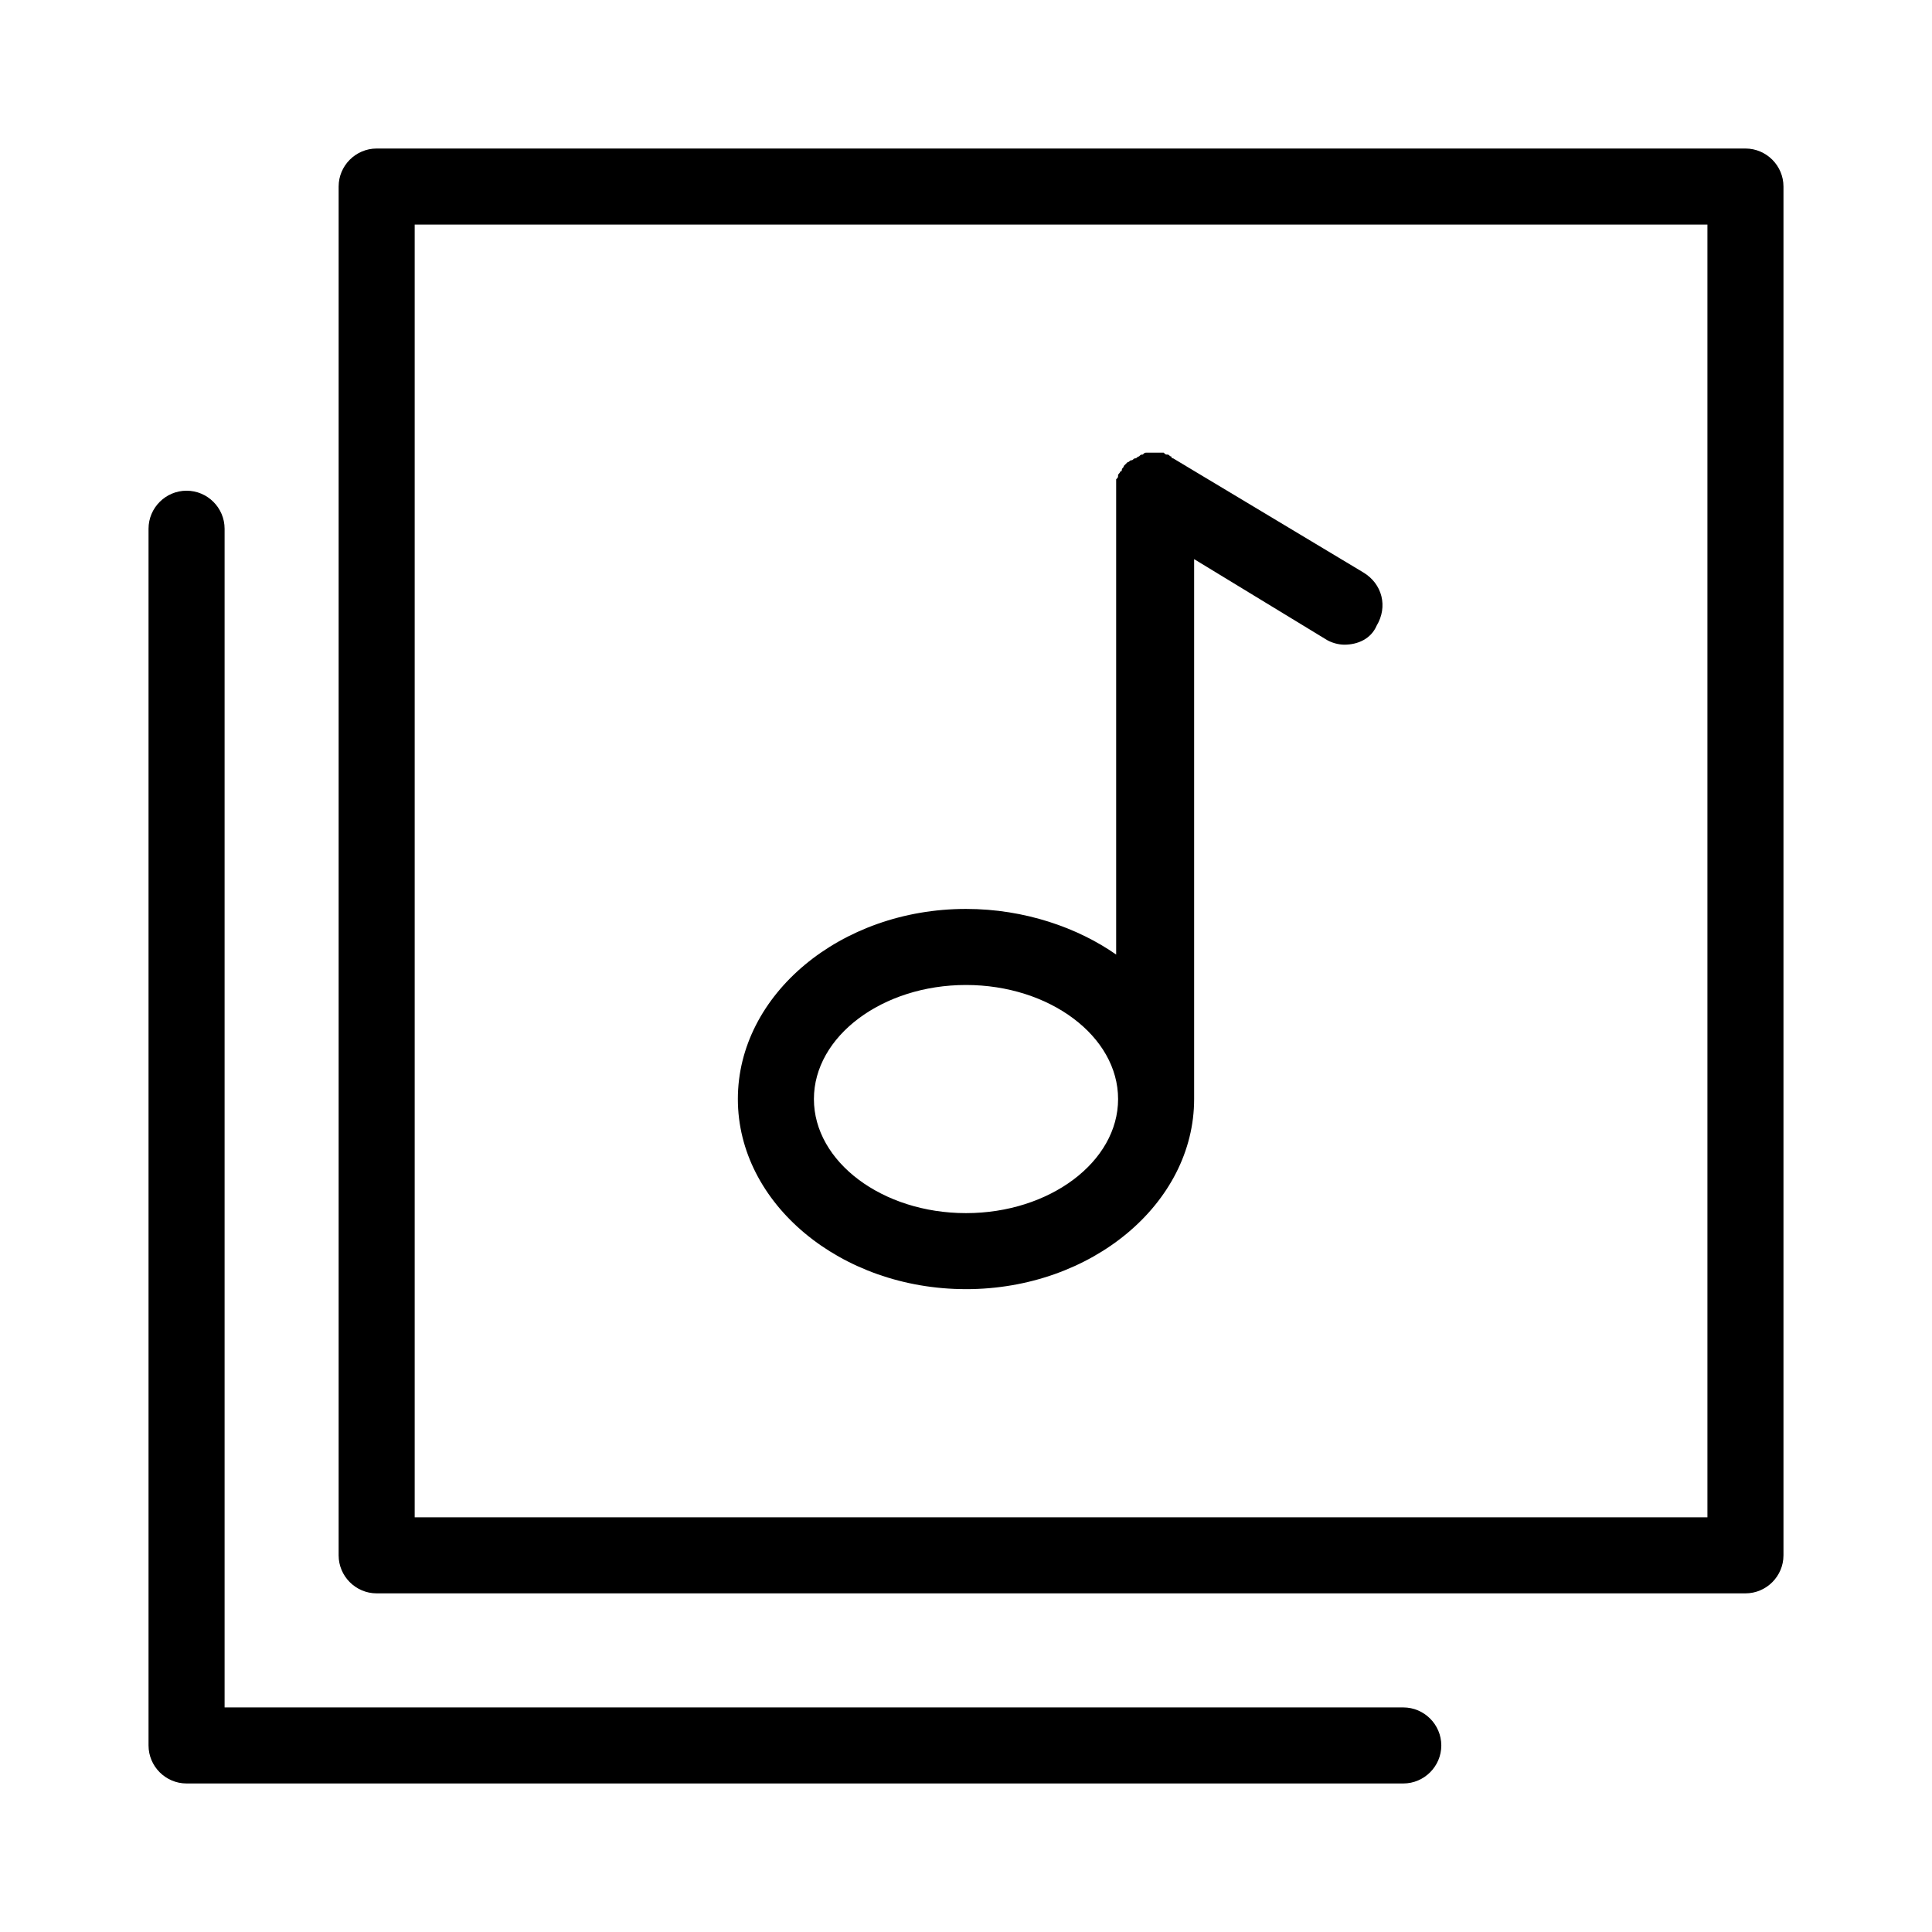
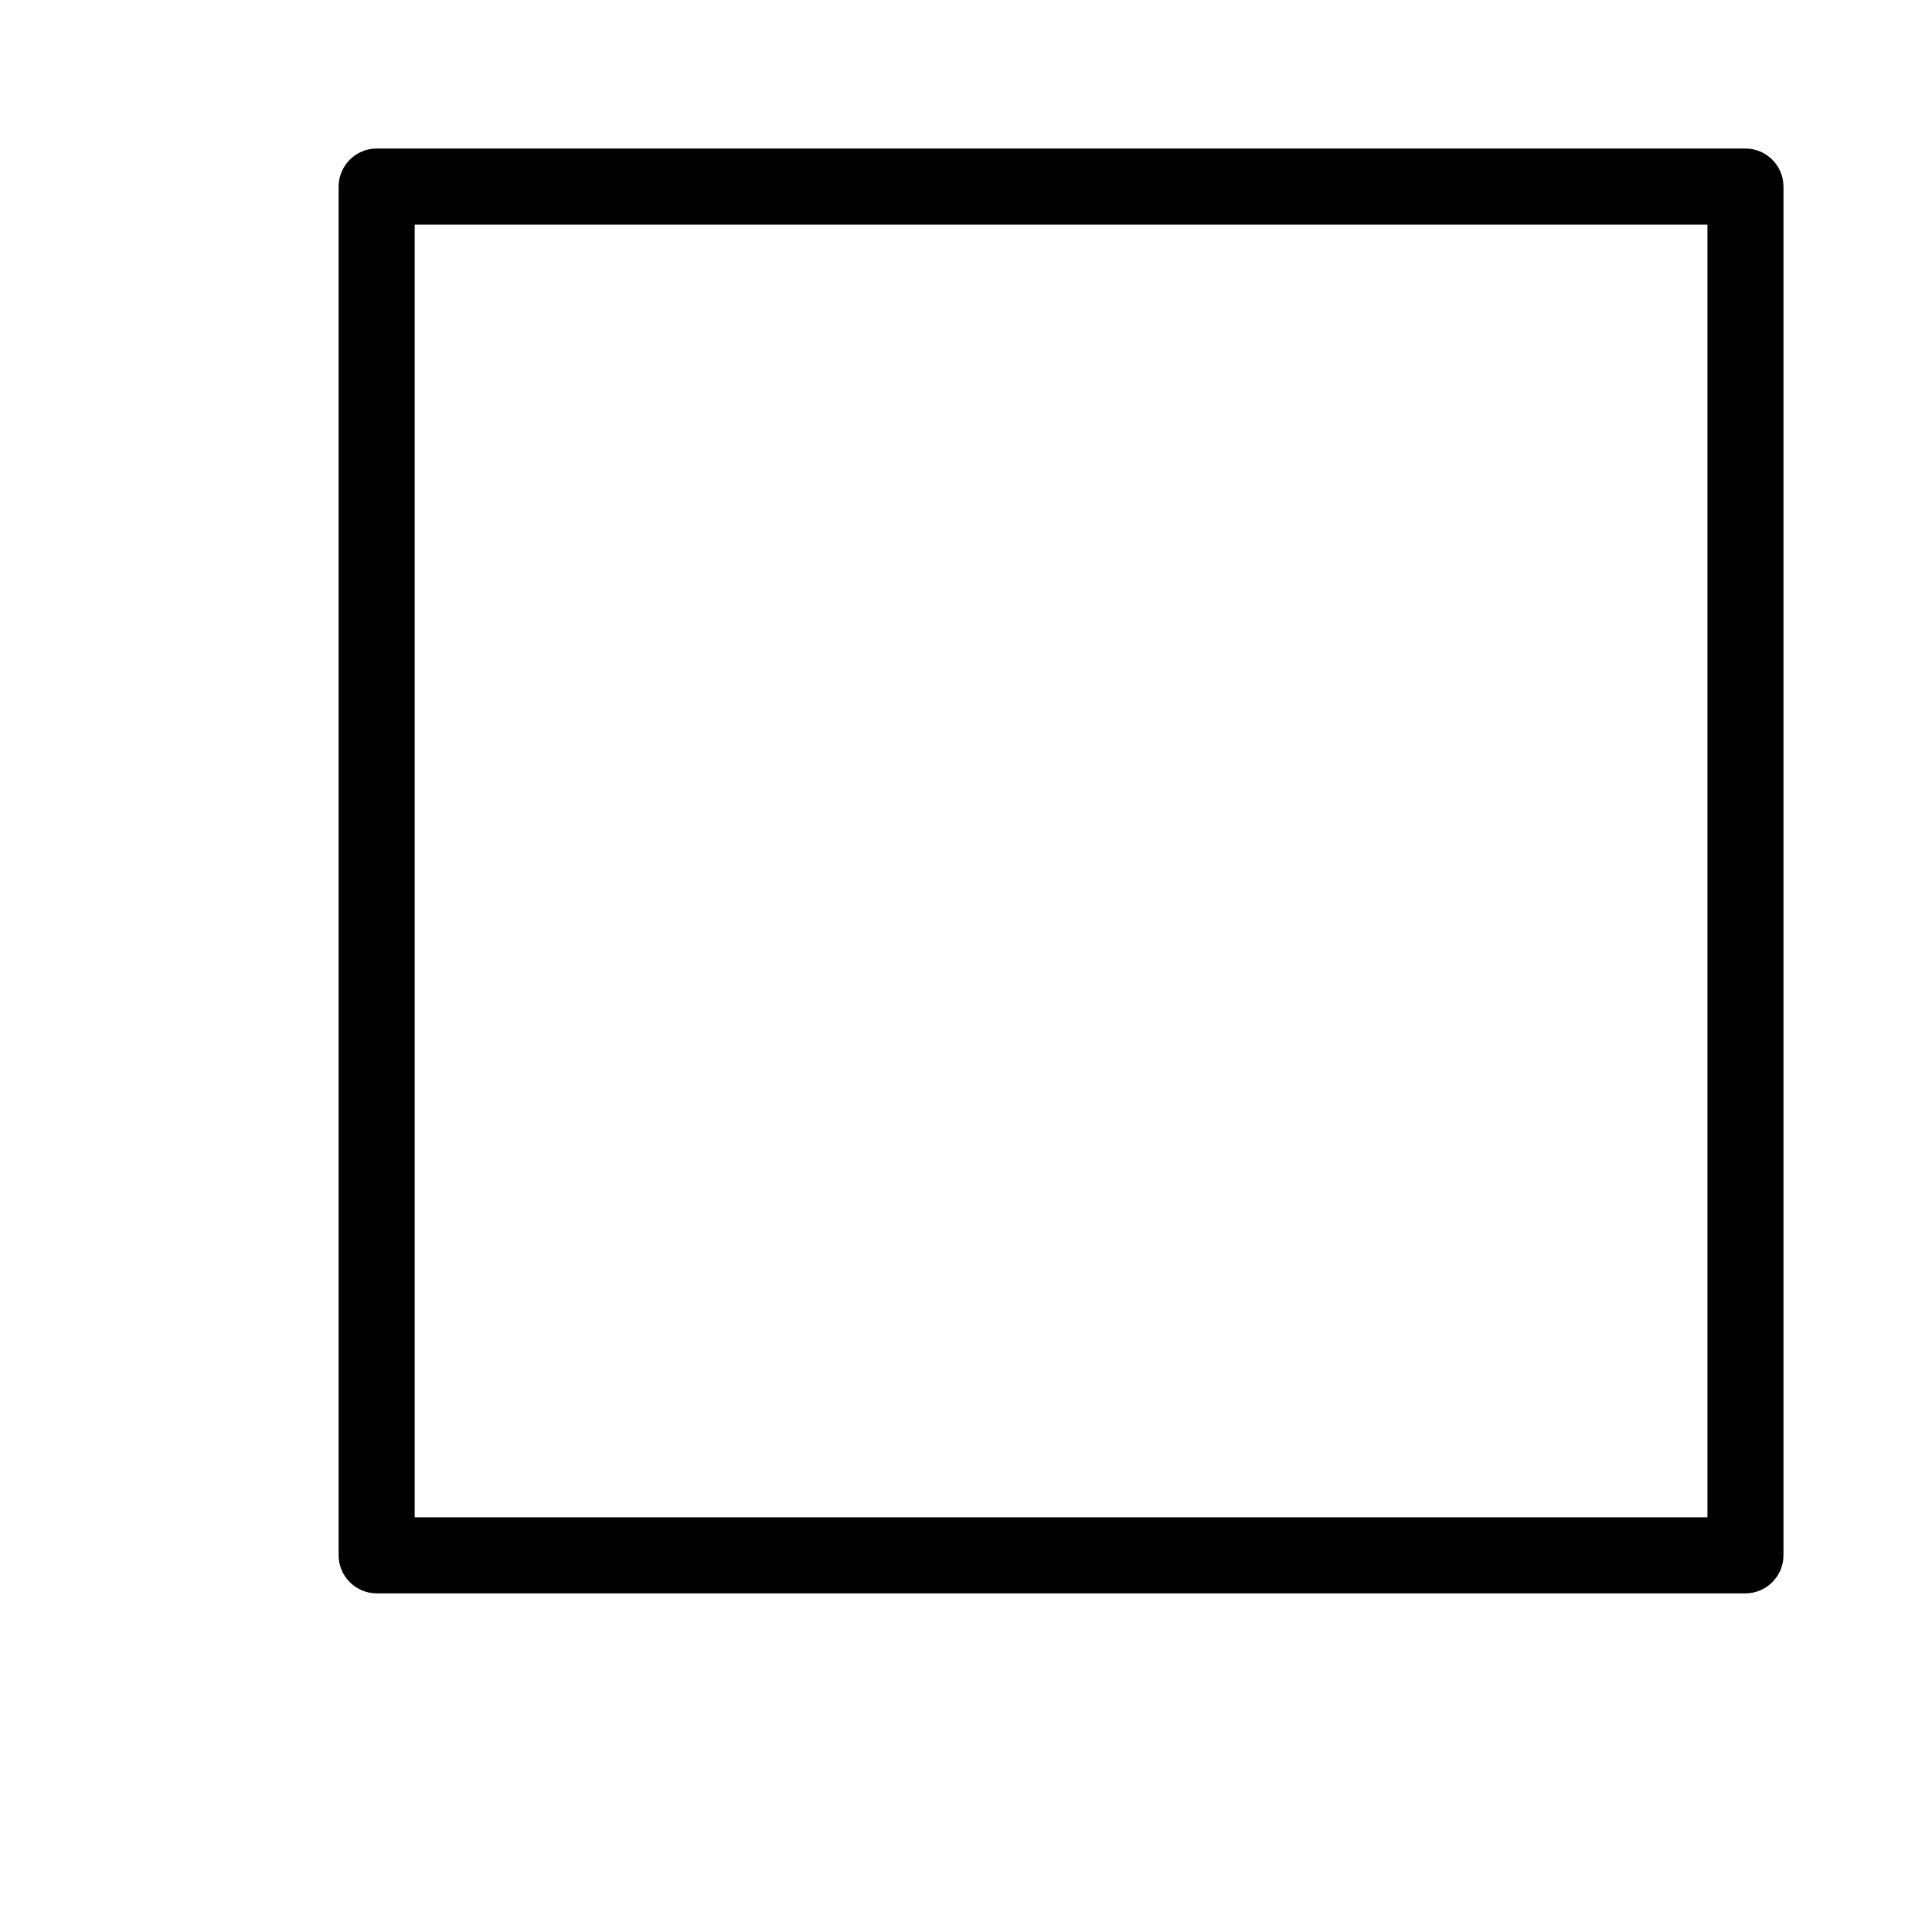
<svg xmlns="http://www.w3.org/2000/svg" fill="#000000" width="800px" height="800px" version="1.1" viewBox="144 144 512 512">
  <g>
    <path d="m606.56 183.36h-362.74c-5.543 0-10.078 4.535-10.078 10.078v362.74c0 5.543 4.535 10.078 10.078 10.078h362.74c5.543 0 10.078-4.535 10.078-10.078v-362.74c0-5.543-4.535-10.078-10.078-10.078zm-10.074 362.74h-342.59v-342.59h342.59z" />
-     <path d="m515.88 596.48h-312.36v-312.36c0-5.543-4.535-10.078-10.078-10.078-5.543 0-10.078 4.535-10.078 10.078v322.44c0 5.543 4.535 10.078 10.078 10.078h322.44c5.543 0 10.078-4.535 10.078-10.078 0-5.539-4.531-10.074-10.074-10.074z" />
-     <path d="m400 485.64c33.25 0 60.457-22.672 60.457-50.383v-143.08l34.762 21.16c1.512 1.008 3.527 1.512 5.039 1.512 3.527 0 7.055-1.512 8.566-5.039 3.023-5.039 1.512-11.082-3.527-14.105l-50.383-30.23s-0.504 0-0.504-0.504c-0.504 0-0.504-0.504-1.008-0.504s-0.504 0-1.008-0.504h-1.008-1.008-0.504-1.008-1.008c-0.504 0-0.504 0-1.008 0.504-0.504 0-0.504 0-1.008 0.504-0.504 0-0.504 0.504-1.008 0.504-0.504 0-0.504 0.504-1.008 0.504s-0.504 0.504-1.008 0.504c0 0-0.504 0.504-0.504 0.504l-0.504 0.504c0 0.504-0.504 0.504-0.504 1.008 0 0 0 0.504-0.504 0.504 0 0.504-0.504 0.504-0.504 1.008s0 0.504-0.504 1.008v1.008 1.008 0.504 123.43c-10.074-7.055-24.18-12.094-39.797-12.094-33.25 0-60.457 22.672-60.457 50.383s27.203 50.379 60.457 50.379zm0-80.609c22.168 0 40.305 13.602 40.305 30.23 0 16.625-18.137 30.23-40.305 30.23s-40.305-13.602-40.305-30.23c0-16.625 18.137-30.23 40.305-30.23z" />
  </g>
</svg>